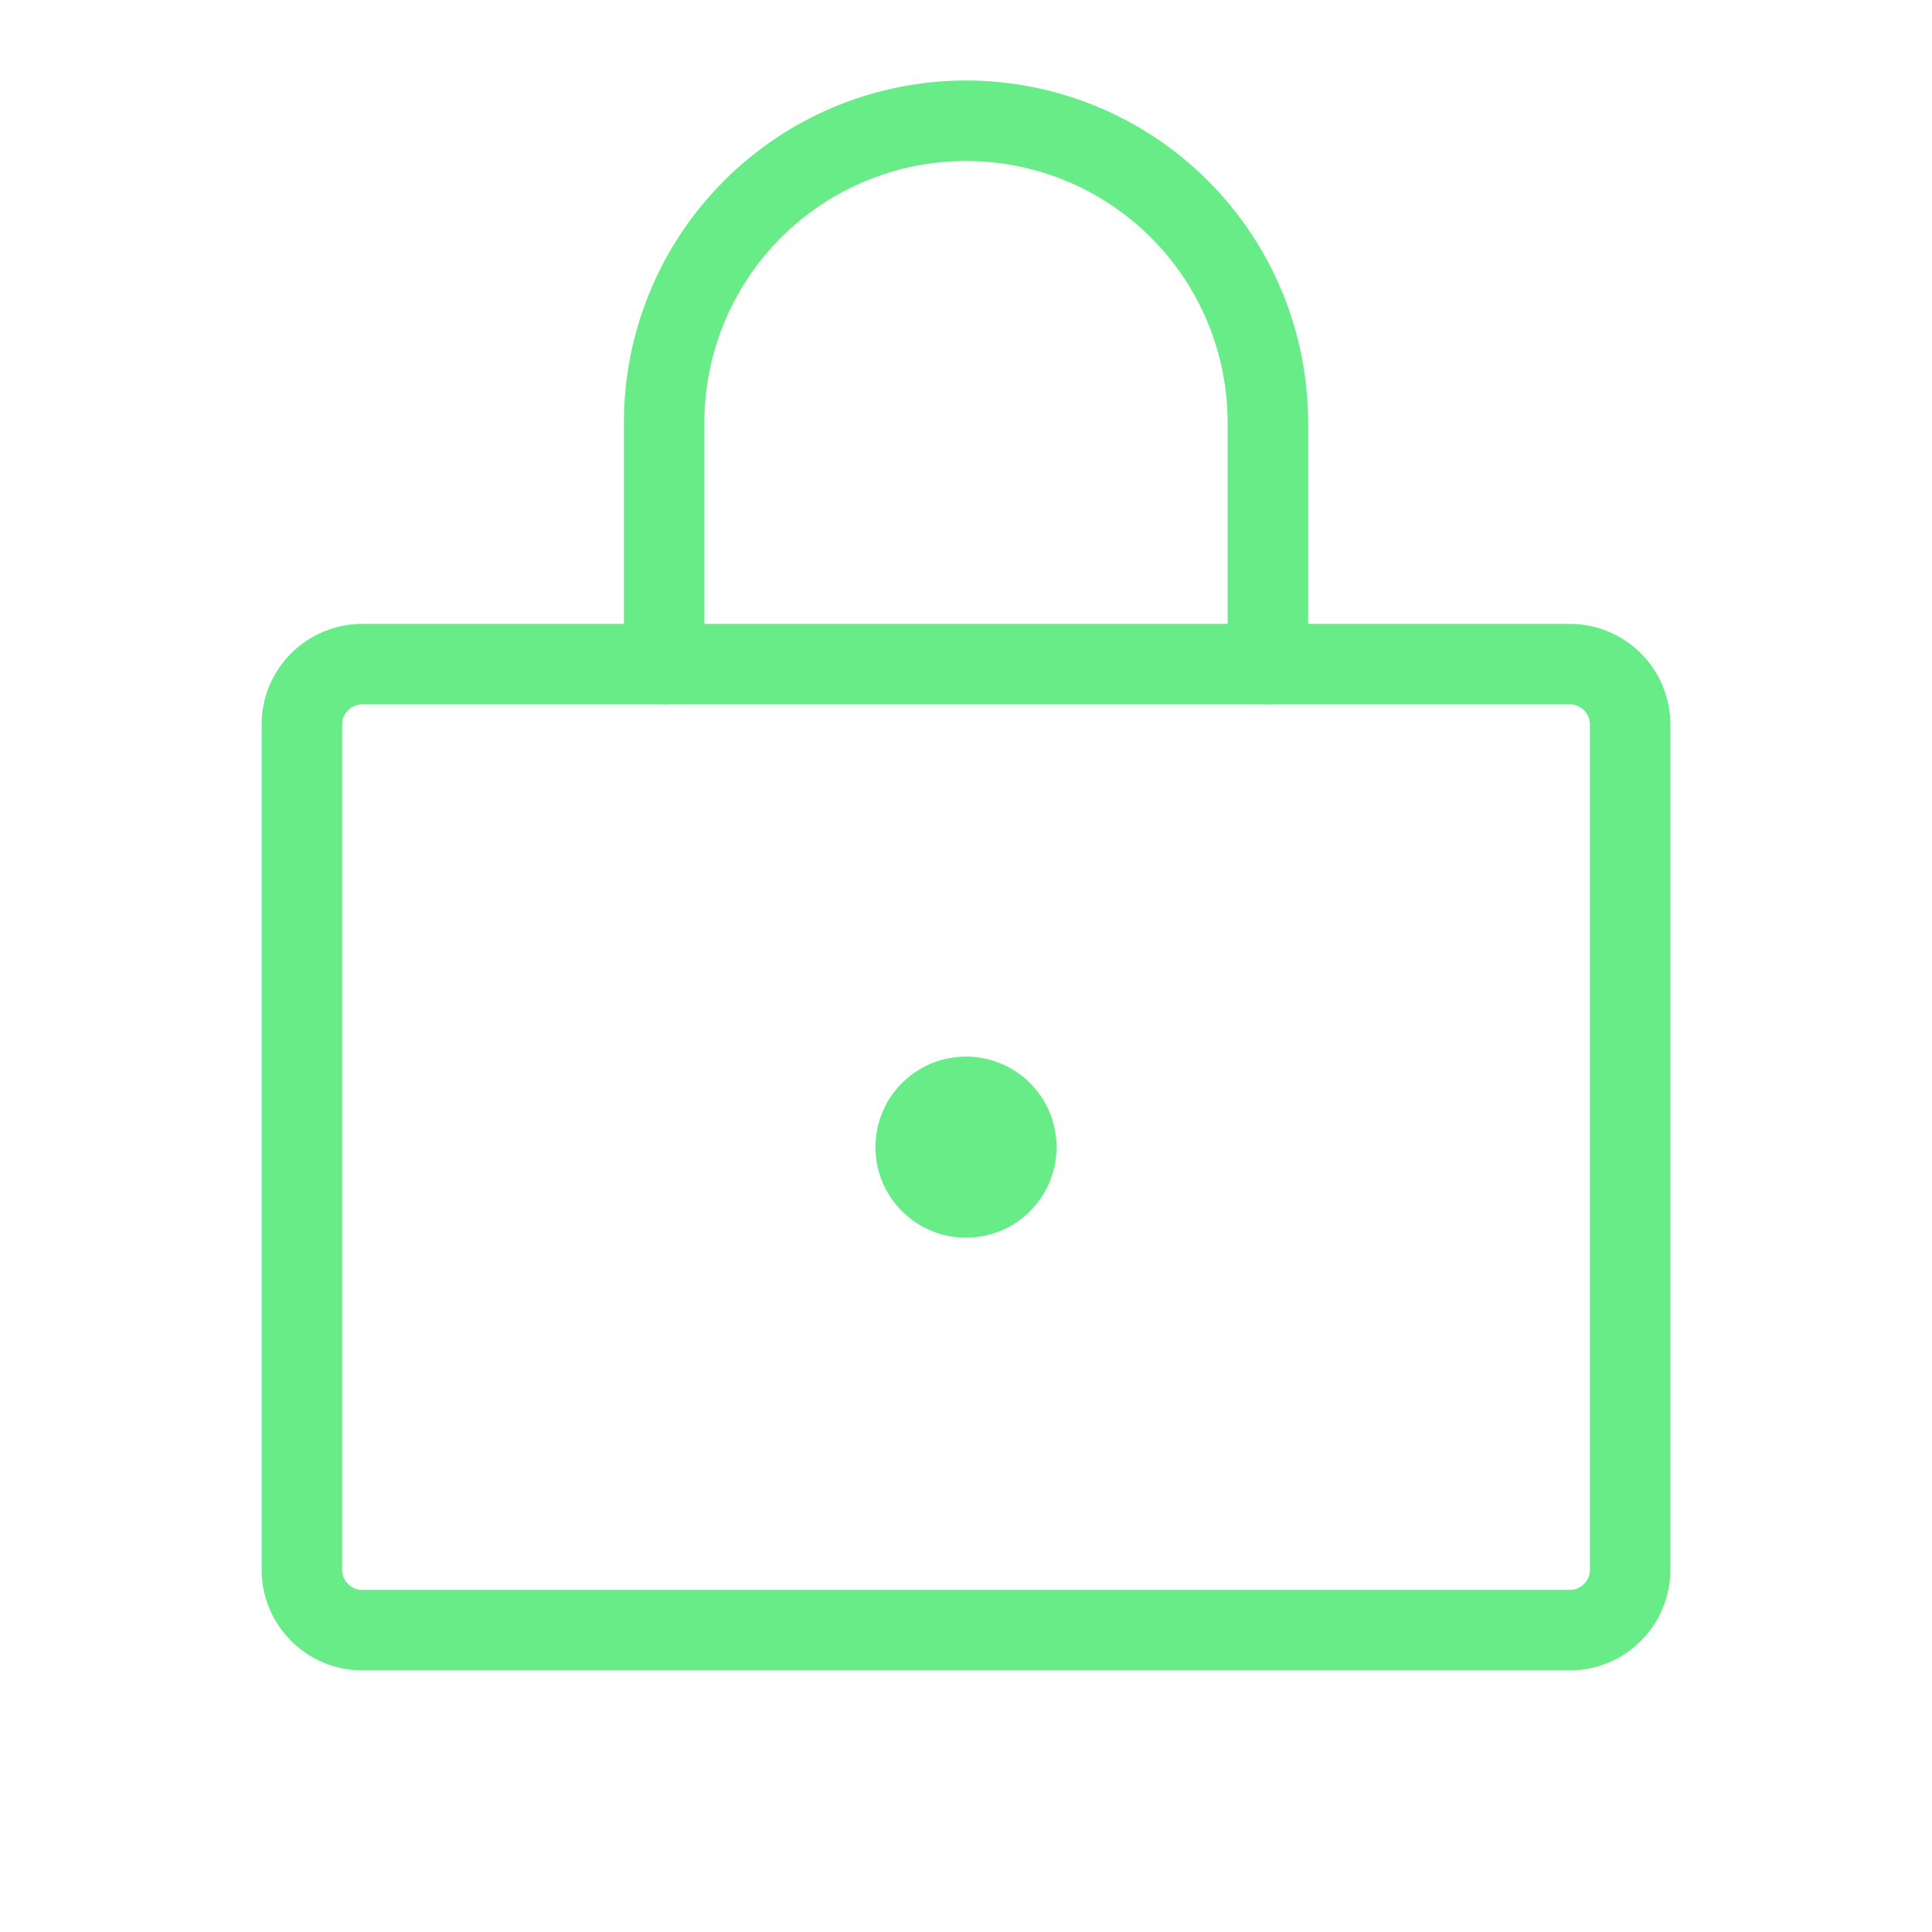
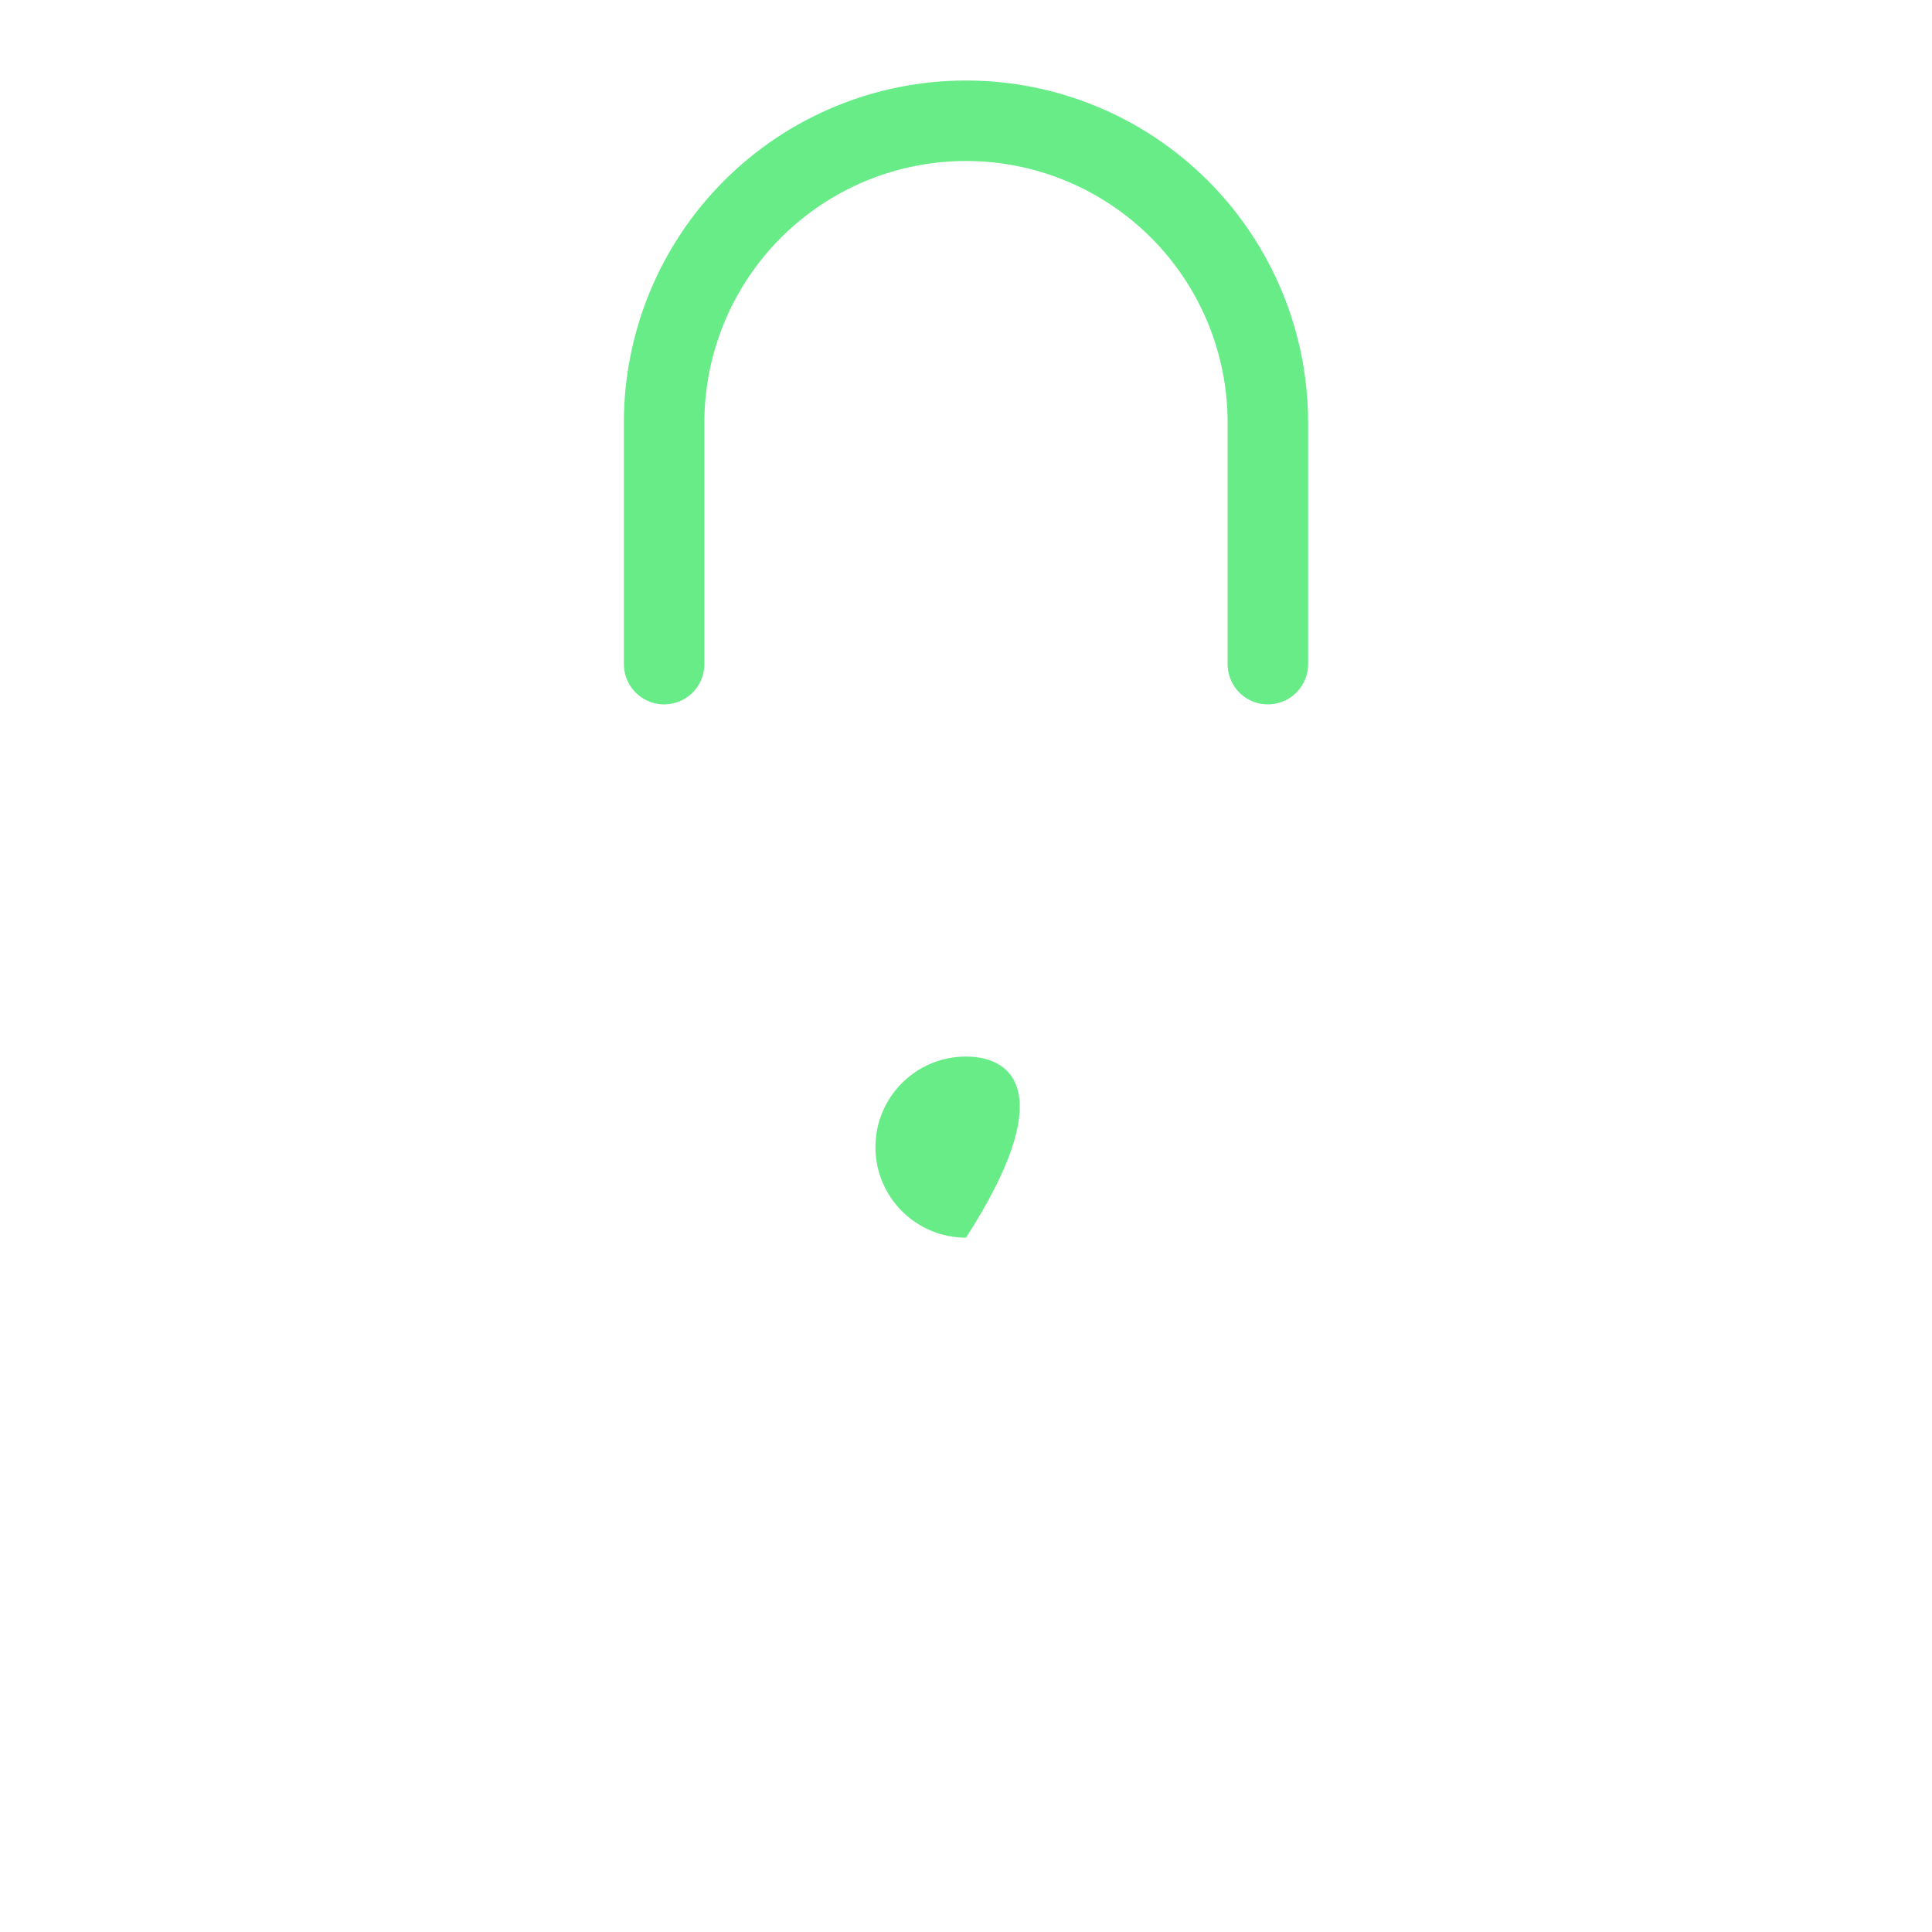
<svg xmlns="http://www.w3.org/2000/svg" width="48" height="48" viewBox="0 0 48 48" fill="none">
  <g clip-path="url(#clip0_8171_8485)">
-     <path d="M39 16.5H9C8.172 16.5 7.5 17.172 7.5 18V39C7.5 39.828 8.172 40.5 9 40.5H39C39.828 40.5 40.5 39.828 40.5 39V18C40.5 17.172 39.828 16.5 39 16.5Z" stroke="#68EC87" stroke-width="2" stroke-linecap="round" stroke-linejoin="round" />
-     <path d="M24 30.75C25.243 30.75 26.25 29.743 26.25 28.5C26.25 27.257 25.243 26.25 24 26.25C22.757 26.25 21.75 27.257 21.75 28.5C21.75 29.743 22.757 30.75 24 30.75Z" fill="#68EC87" />
+     <path d="M24 30.75C26.25 27.257 25.243 26.25 24 26.25C22.757 26.25 21.75 27.257 21.75 28.5C21.75 29.743 22.757 30.75 24 30.75Z" fill="#68EC87" />
    <path d="M16.5 16.5V10.5C16.5 8.511 17.29 6.603 18.697 5.197C20.103 3.79 22.011 3 24 3C25.989 3 27.897 3.79 29.303 5.197C30.71 6.603 31.5 8.511 31.5 10.5V16.5" stroke="#68EC87" stroke-width="2" stroke-linecap="round" stroke-linejoin="round" />
  </g>
  <defs>
    <clipPath id="clip0_8171_8485">
      <rect width="48" height="48" fill="white" />
    </clipPath>
  </defs>
</svg>